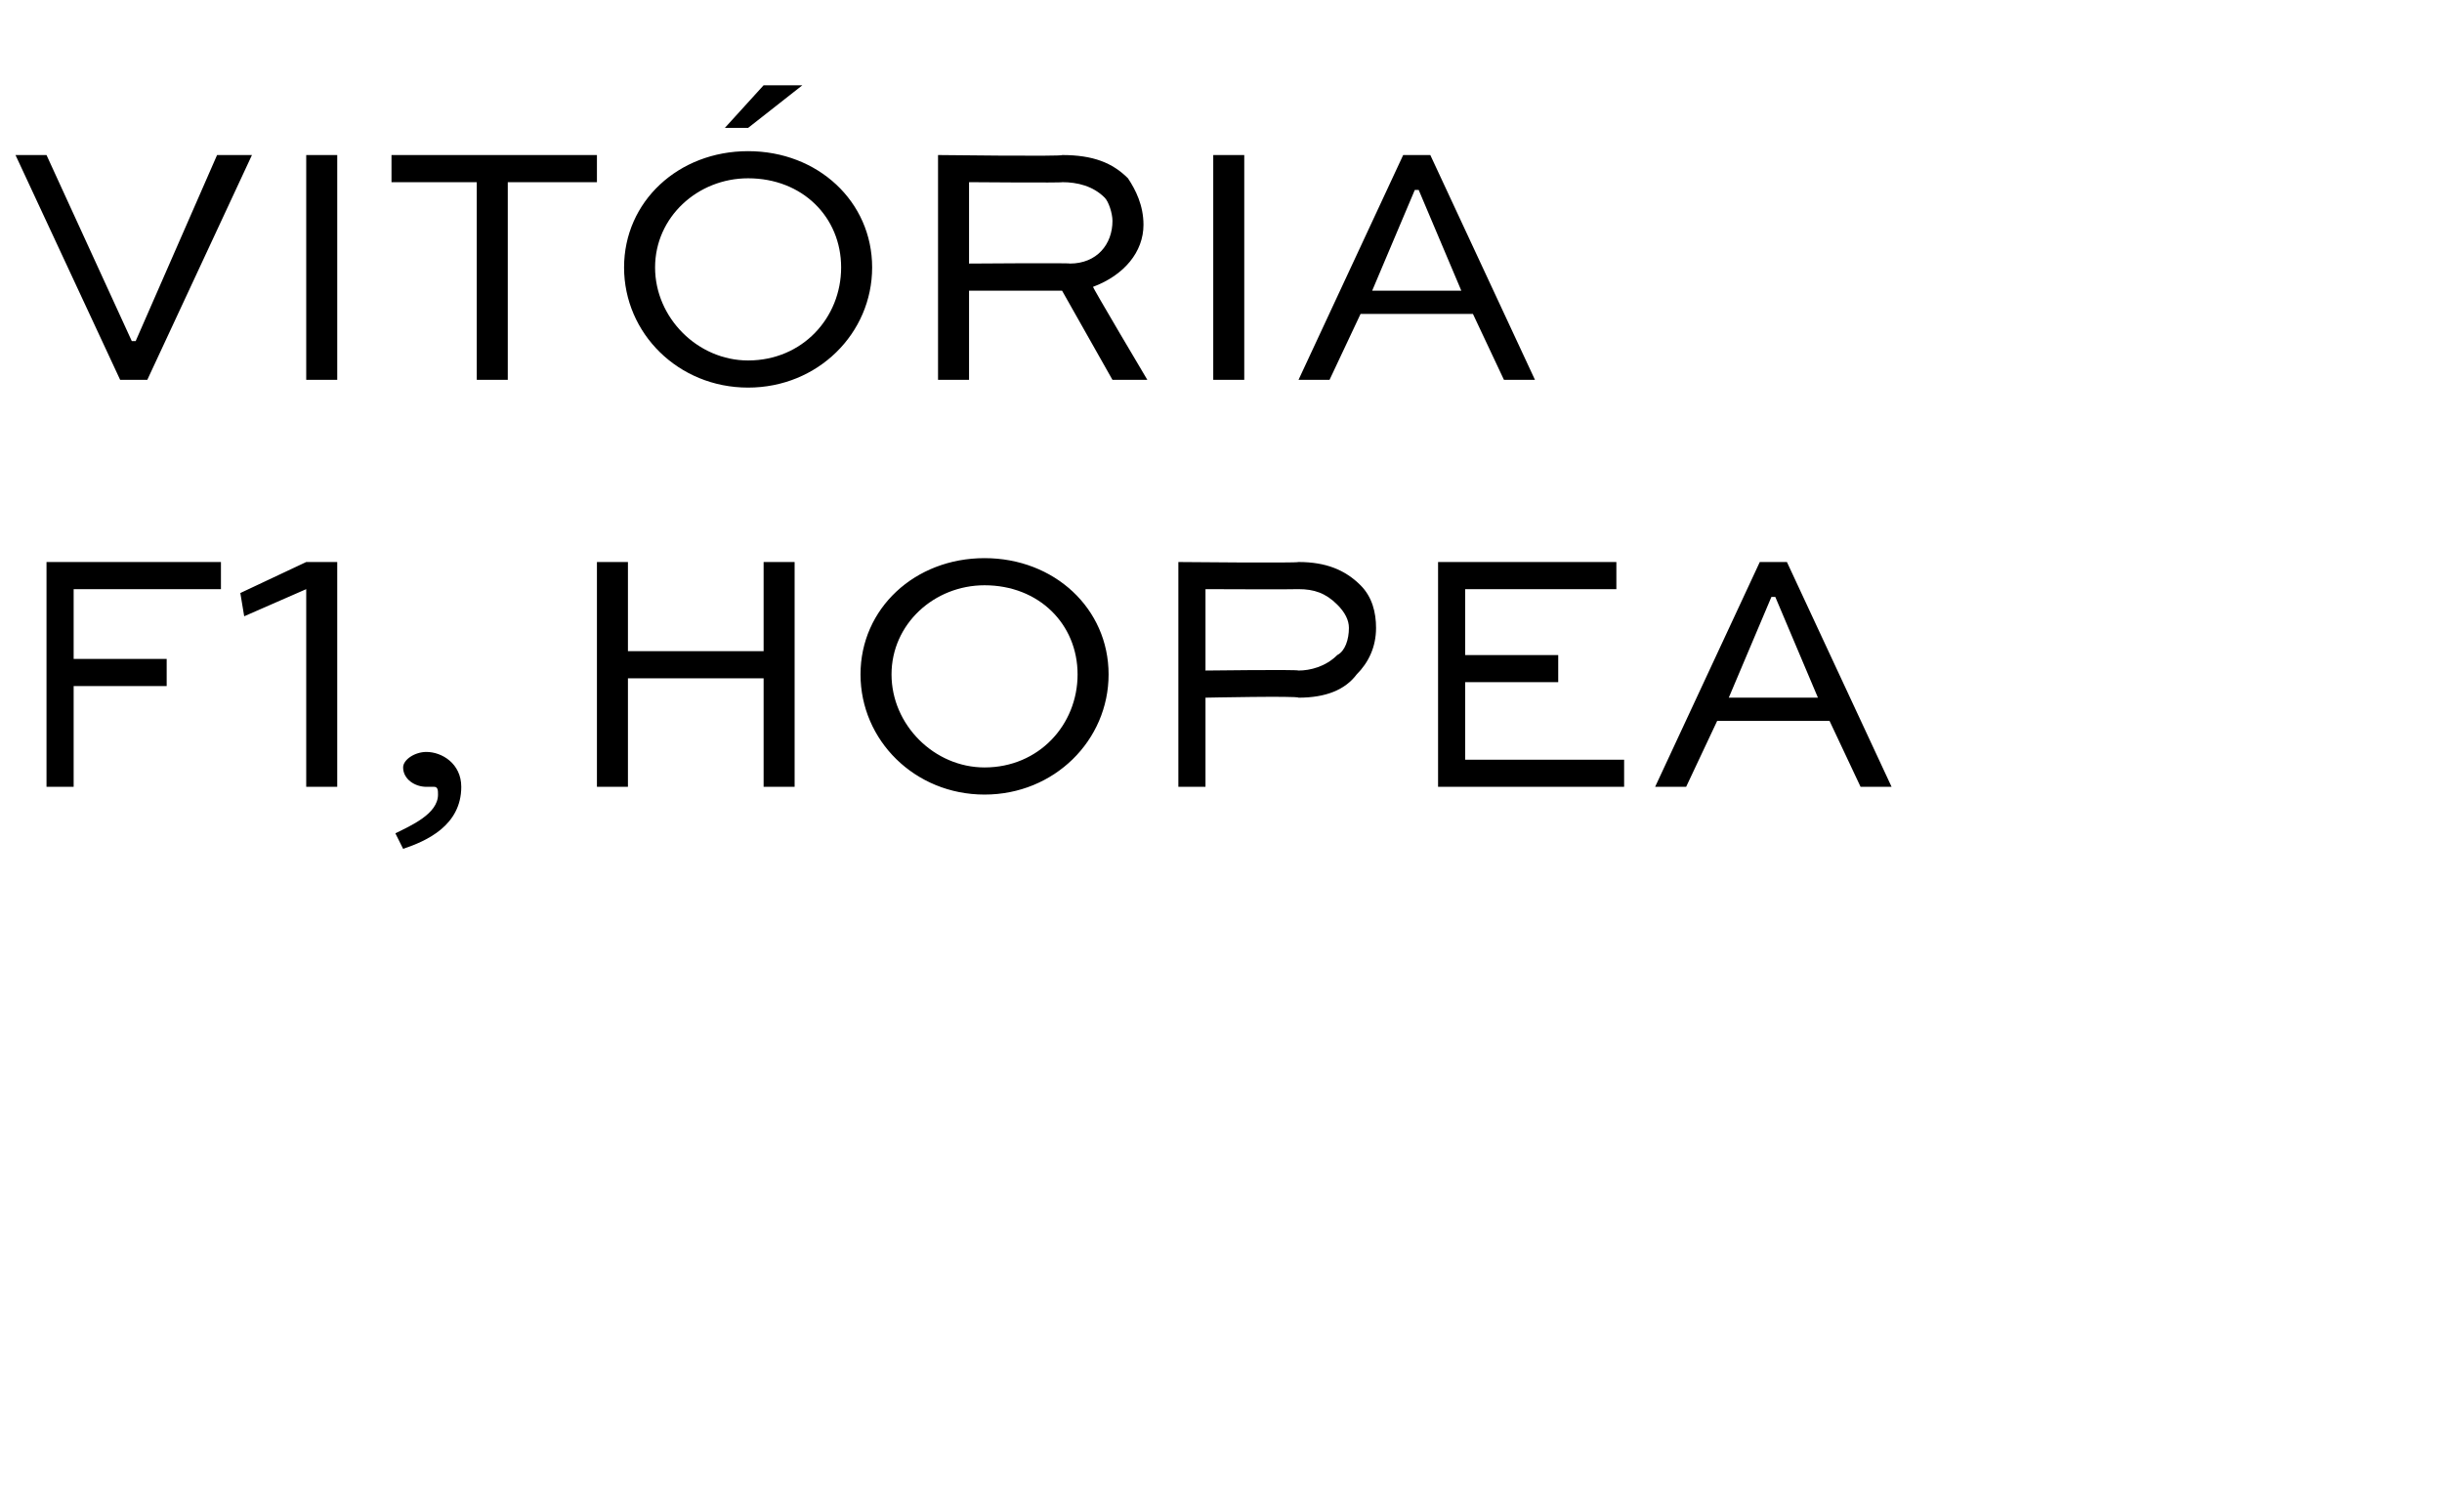
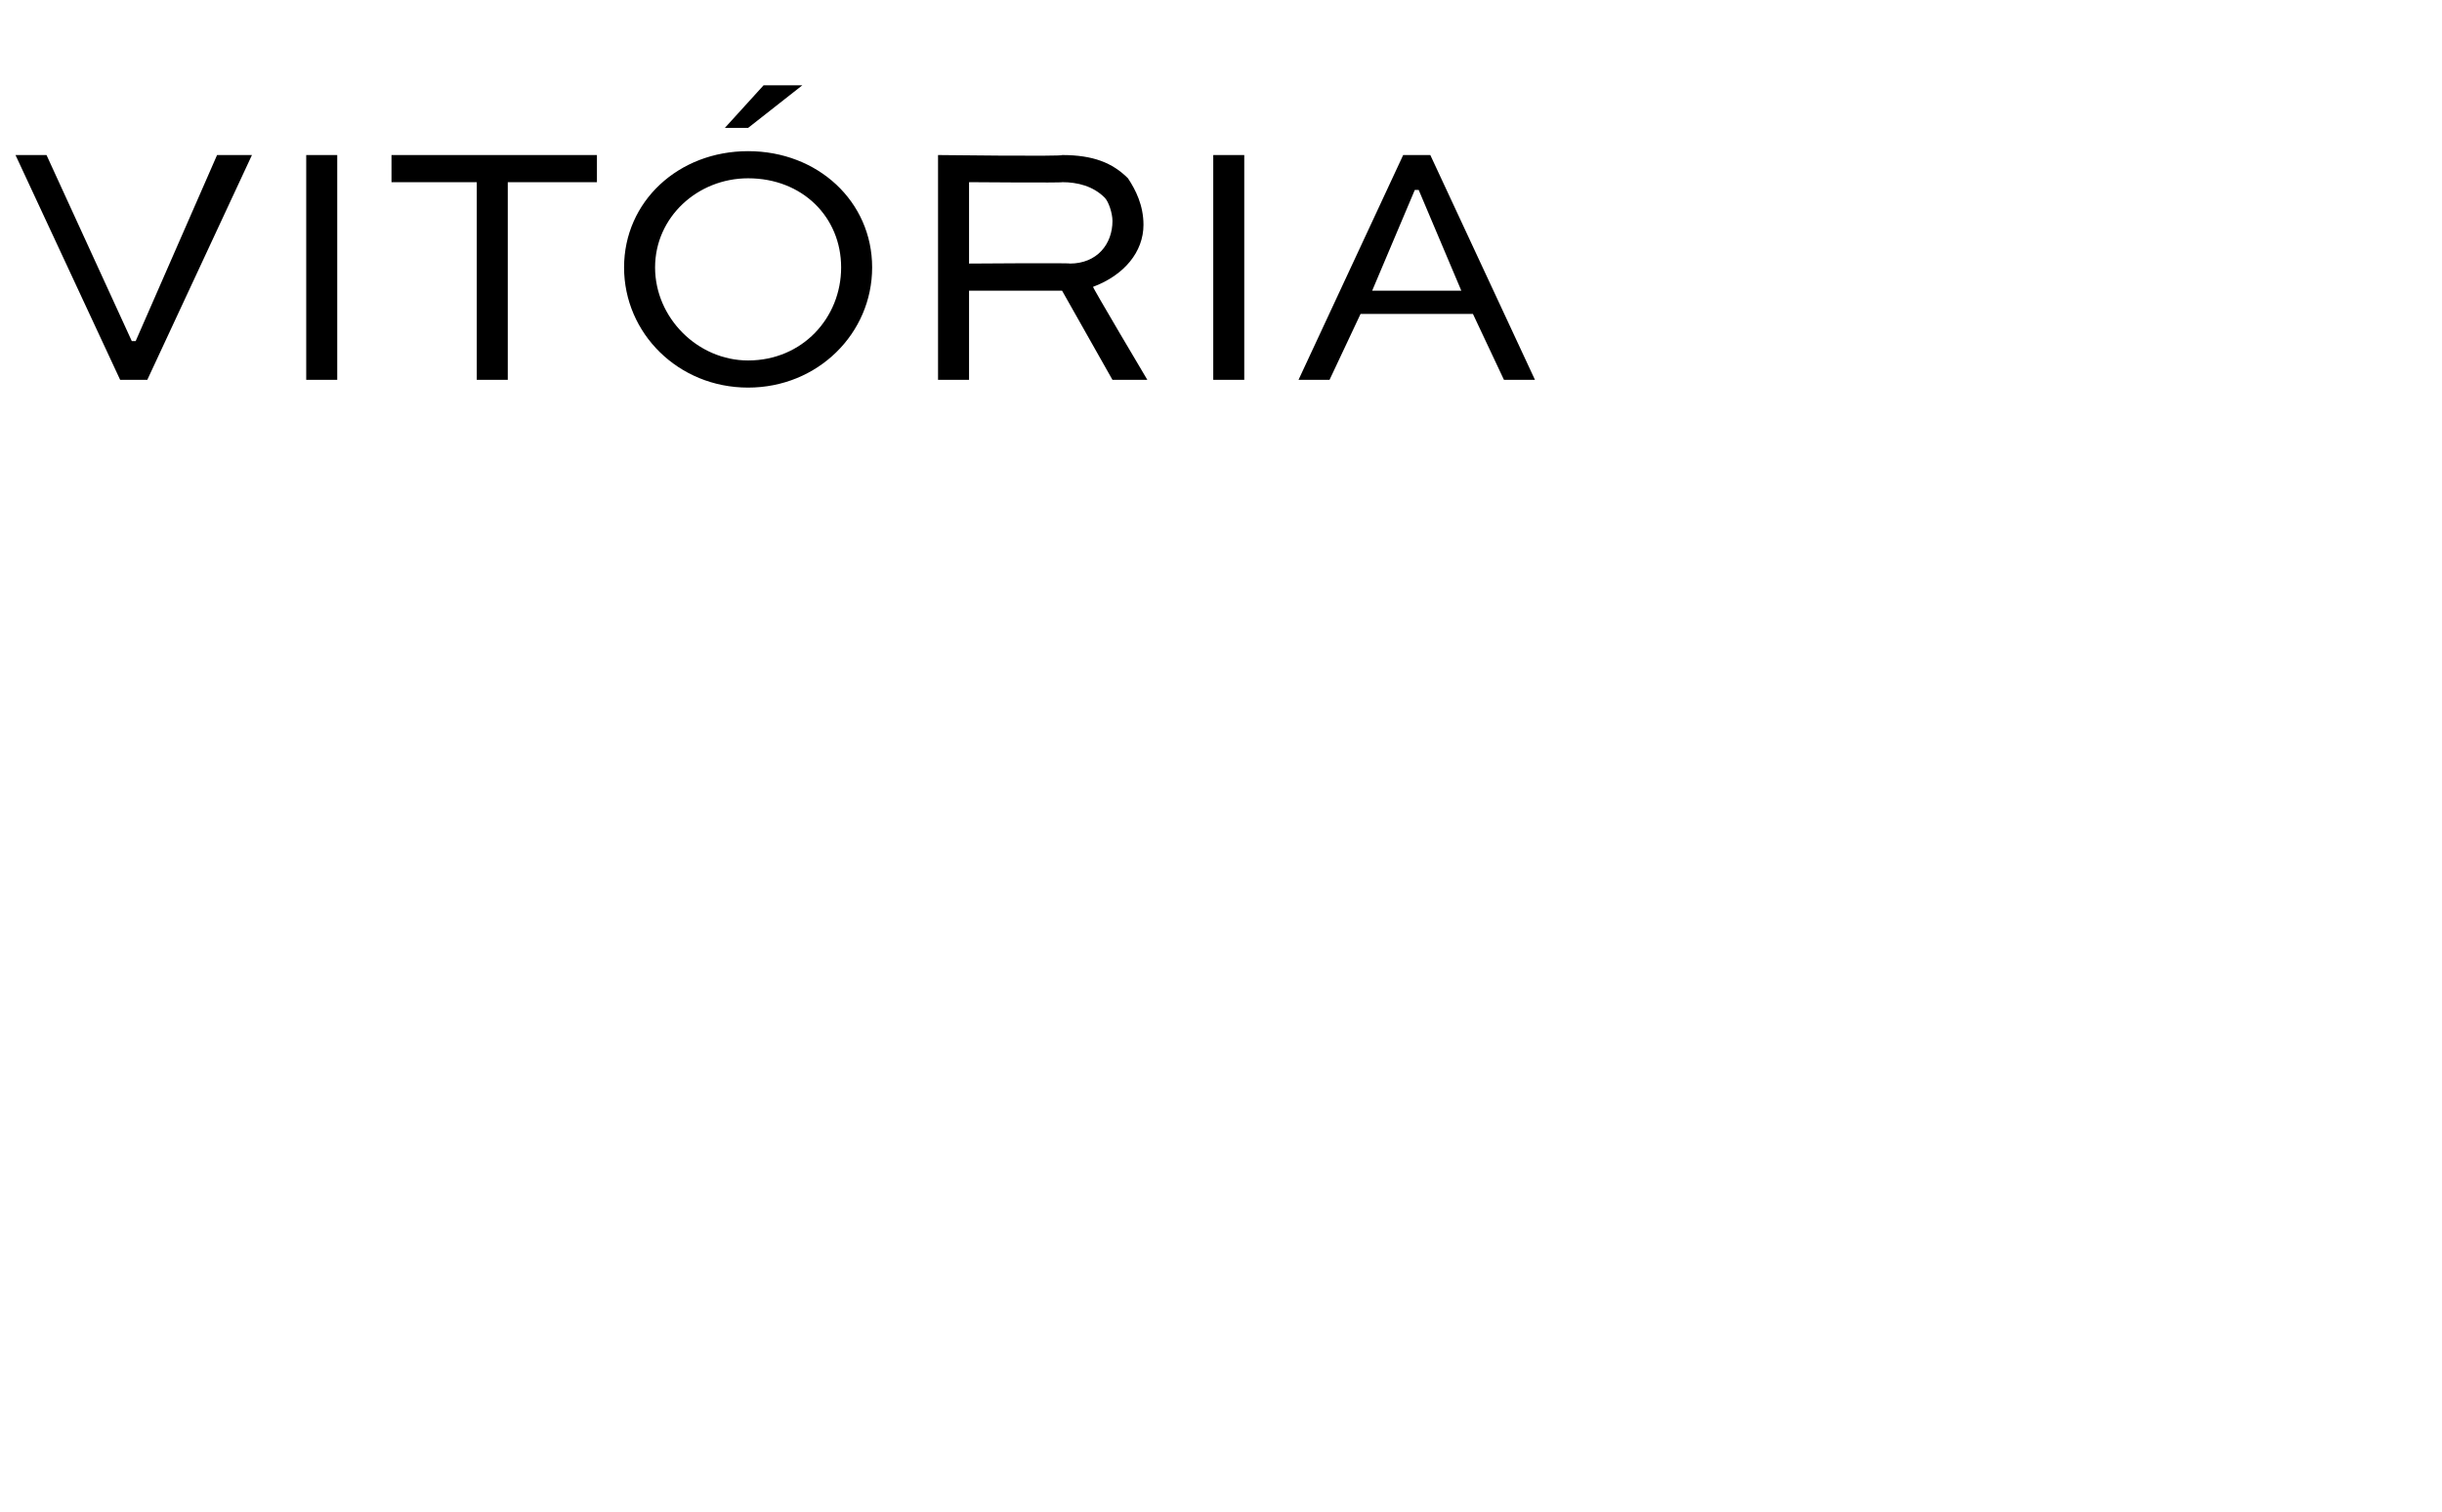
<svg xmlns="http://www.w3.org/2000/svg" version="1.1" width="63px" height="39px" viewBox="0 -3 63 39" style="top:-3px">
  <desc>VIt RIA f1, hopea</desc>
  <defs />
  <g id="Polygon217618">
-     <path d="M 1.2 17.3 L 1.2 11.5 L 5.7 11.5 L 5.7 12.2 L 1.9 12.2 L 1.9 14 L 4.3 14 L 4.3 14.7 L 1.9 14.7 L 1.9 17.3 L 1.2 17.3 Z M 6.2 12.3 L 7.9 11.5 L 8.7 11.5 L 8.7 17.3 L 7.9 17.3 L 7.9 12.2 L 6.3 12.9 L 6.2 12.3 Z M 10.2 18.5 C 10.6 18.3 11.3 18 11.3 17.5 C 11.3 17.4 11.3 17.3 11.2 17.3 C 11.1 17.3 11 17.3 11 17.3 C 10.7 17.3 10.4 17.1 10.4 16.8 C 10.4 16.6 10.7 16.4 11 16.4 C 11.4 16.4 11.9 16.7 11.9 17.3 C 11.9 18.3 11 18.7 10.4 18.9 C 10.4 18.9 10.2 18.5 10.2 18.5 Z M 15.4 17.3 L 15.4 11.5 L 16.2 11.5 L 16.2 13.8 L 19.7 13.8 L 19.7 11.5 L 20.5 11.5 L 20.5 17.3 L 19.7 17.3 L 19.7 14.5 L 16.2 14.5 L 16.2 17.3 L 15.4 17.3 Z M 25.4 11.4 C 27.2 11.4 28.6 12.7 28.6 14.4 C 28.6 16.1 27.2 17.5 25.4 17.5 C 23.6 17.5 22.2 16.1 22.2 14.4 C 22.2 12.7 23.6 11.4 25.4 11.4 Z M 25.4 16.8 C 26.8 16.8 27.8 15.7 27.8 14.4 C 27.8 13.1 26.8 12.1 25.4 12.1 C 24.1 12.1 23 13.1 23 14.4 C 23 15.7 24.1 16.8 25.4 16.8 Z M 30.4 17.3 L 30.4 11.5 C 30.4 11.5 33.48 11.53 33.5 11.5 C 34.2 11.5 34.7 11.7 35.1 12.1 C 35.4 12.4 35.5 12.8 35.5 13.2 C 35.5 13.7 35.3 14.1 35 14.4 C 34.7 14.8 34.2 15 33.5 15 C 33.48 14.95 31.1 15 31.1 15 L 31.1 17.3 L 30.4 17.3 Z M 31.1 12.2 L 31.1 14.3 C 31.1 14.3 33.48 14.27 33.5 14.3 C 33.8 14.3 34.2 14.2 34.5 13.9 C 34.7 13.8 34.8 13.5 34.8 13.2 C 34.8 13 34.7 12.8 34.5 12.6 C 34.2 12.3 33.9 12.2 33.5 12.2 C 33.48 12.21 31.1 12.2 31.1 12.2 Z M 40.2 14.6 L 37.8 14.6 L 37.8 16.6 L 41.9 16.6 L 41.9 17.3 L 37.1 17.3 L 37.1 11.5 L 41.7 11.5 L 41.7 12.2 L 37.8 12.2 L 37.8 13.9 L 40.2 13.9 L 40.2 14.6 Z M 42.7 17.3 L 45.4 11.5 L 46.1 11.5 L 48.8 17.3 L 48 17.3 L 47.2 15.6 L 44.3 15.6 L 43.5 17.3 L 42.7 17.3 Z M 44.6 15 L 46.9 15 L 45.8 12.4 L 45.7 12.4 L 44.6 15 Z " stroke="none" fill="#000" />
-   </g>
+     </g>
  <g id="Polygon217617">
    <path d="M 6.5 1 L 3.8 6.8 L 3.1 6.8 L 0.4 1 L 1.2 1 L 3.4 5.8 L 3.5 5.8 L 5.6 1 L 6.5 1 Z M 7.9 6.8 L 7.9 1 L 8.7 1 L 8.7 6.8 L 7.9 6.8 Z M 10.1 1 L 15.4 1 L 15.4 1.7 L 13.1 1.7 L 13.1 6.8 L 12.3 6.8 L 12.3 1.7 L 10.1 1.7 L 10.1 1 Z M 19.3 0.9 C 21.1 0.9 22.5 2.2 22.5 3.9 C 22.5 5.6 21.1 7 19.3 7 C 17.5 7 16.1 5.6 16.1 3.9 C 16.1 2.2 17.5 0.9 19.3 0.9 Z M 19.3 6.3 C 20.7 6.3 21.7 5.2 21.7 3.9 C 21.7 2.6 20.7 1.6 19.3 1.6 C 18 1.6 16.9 2.6 16.9 3.9 C 16.9 5.2 18 6.3 19.3 6.3 Z M 19.7 -0.8 L 20.7 -0.8 L 19.3 0.3 L 18.7 0.3 L 19.7 -0.8 Z M 24.2 6.8 L 24.2 1 C 24.2 1 27.44 1.04 27.4 1 C 28.2 1 28.7 1.2 29.1 1.6 C 29.3 1.9 29.5 2.3 29.5 2.8 C 29.5 3.5 29 4.1 28.2 4.4 C 28.15 4.36 29.6 6.8 29.6 6.8 L 28.7 6.8 L 27.4 4.5 L 25 4.5 L 25 6.8 L 24.2 6.8 Z M 25 1.7 L 25 3.8 C 25 3.8 27.63 3.78 27.6 3.8 C 28.3 3.8 28.7 3.3 28.7 2.7 C 28.7 2.5 28.6 2.2 28.5 2.1 C 28.2 1.8 27.8 1.7 27.4 1.7 C 27.44 1.72 25 1.7 25 1.7 Z M 31.3 6.8 L 31.3 1 L 32.1 1 L 32.1 6.8 L 31.3 6.8 Z M 33.5 6.8 L 36.2 1 L 36.9 1 L 39.6 6.8 L 38.8 6.8 L 38 5.1 L 35.1 5.1 L 34.3 6.8 L 33.5 6.8 Z M 35.4 4.5 L 37.7 4.5 L 36.6 1.9 L 36.5 1.9 L 35.4 4.5 Z " stroke="none" fill="#000" />
  </g>
</svg>